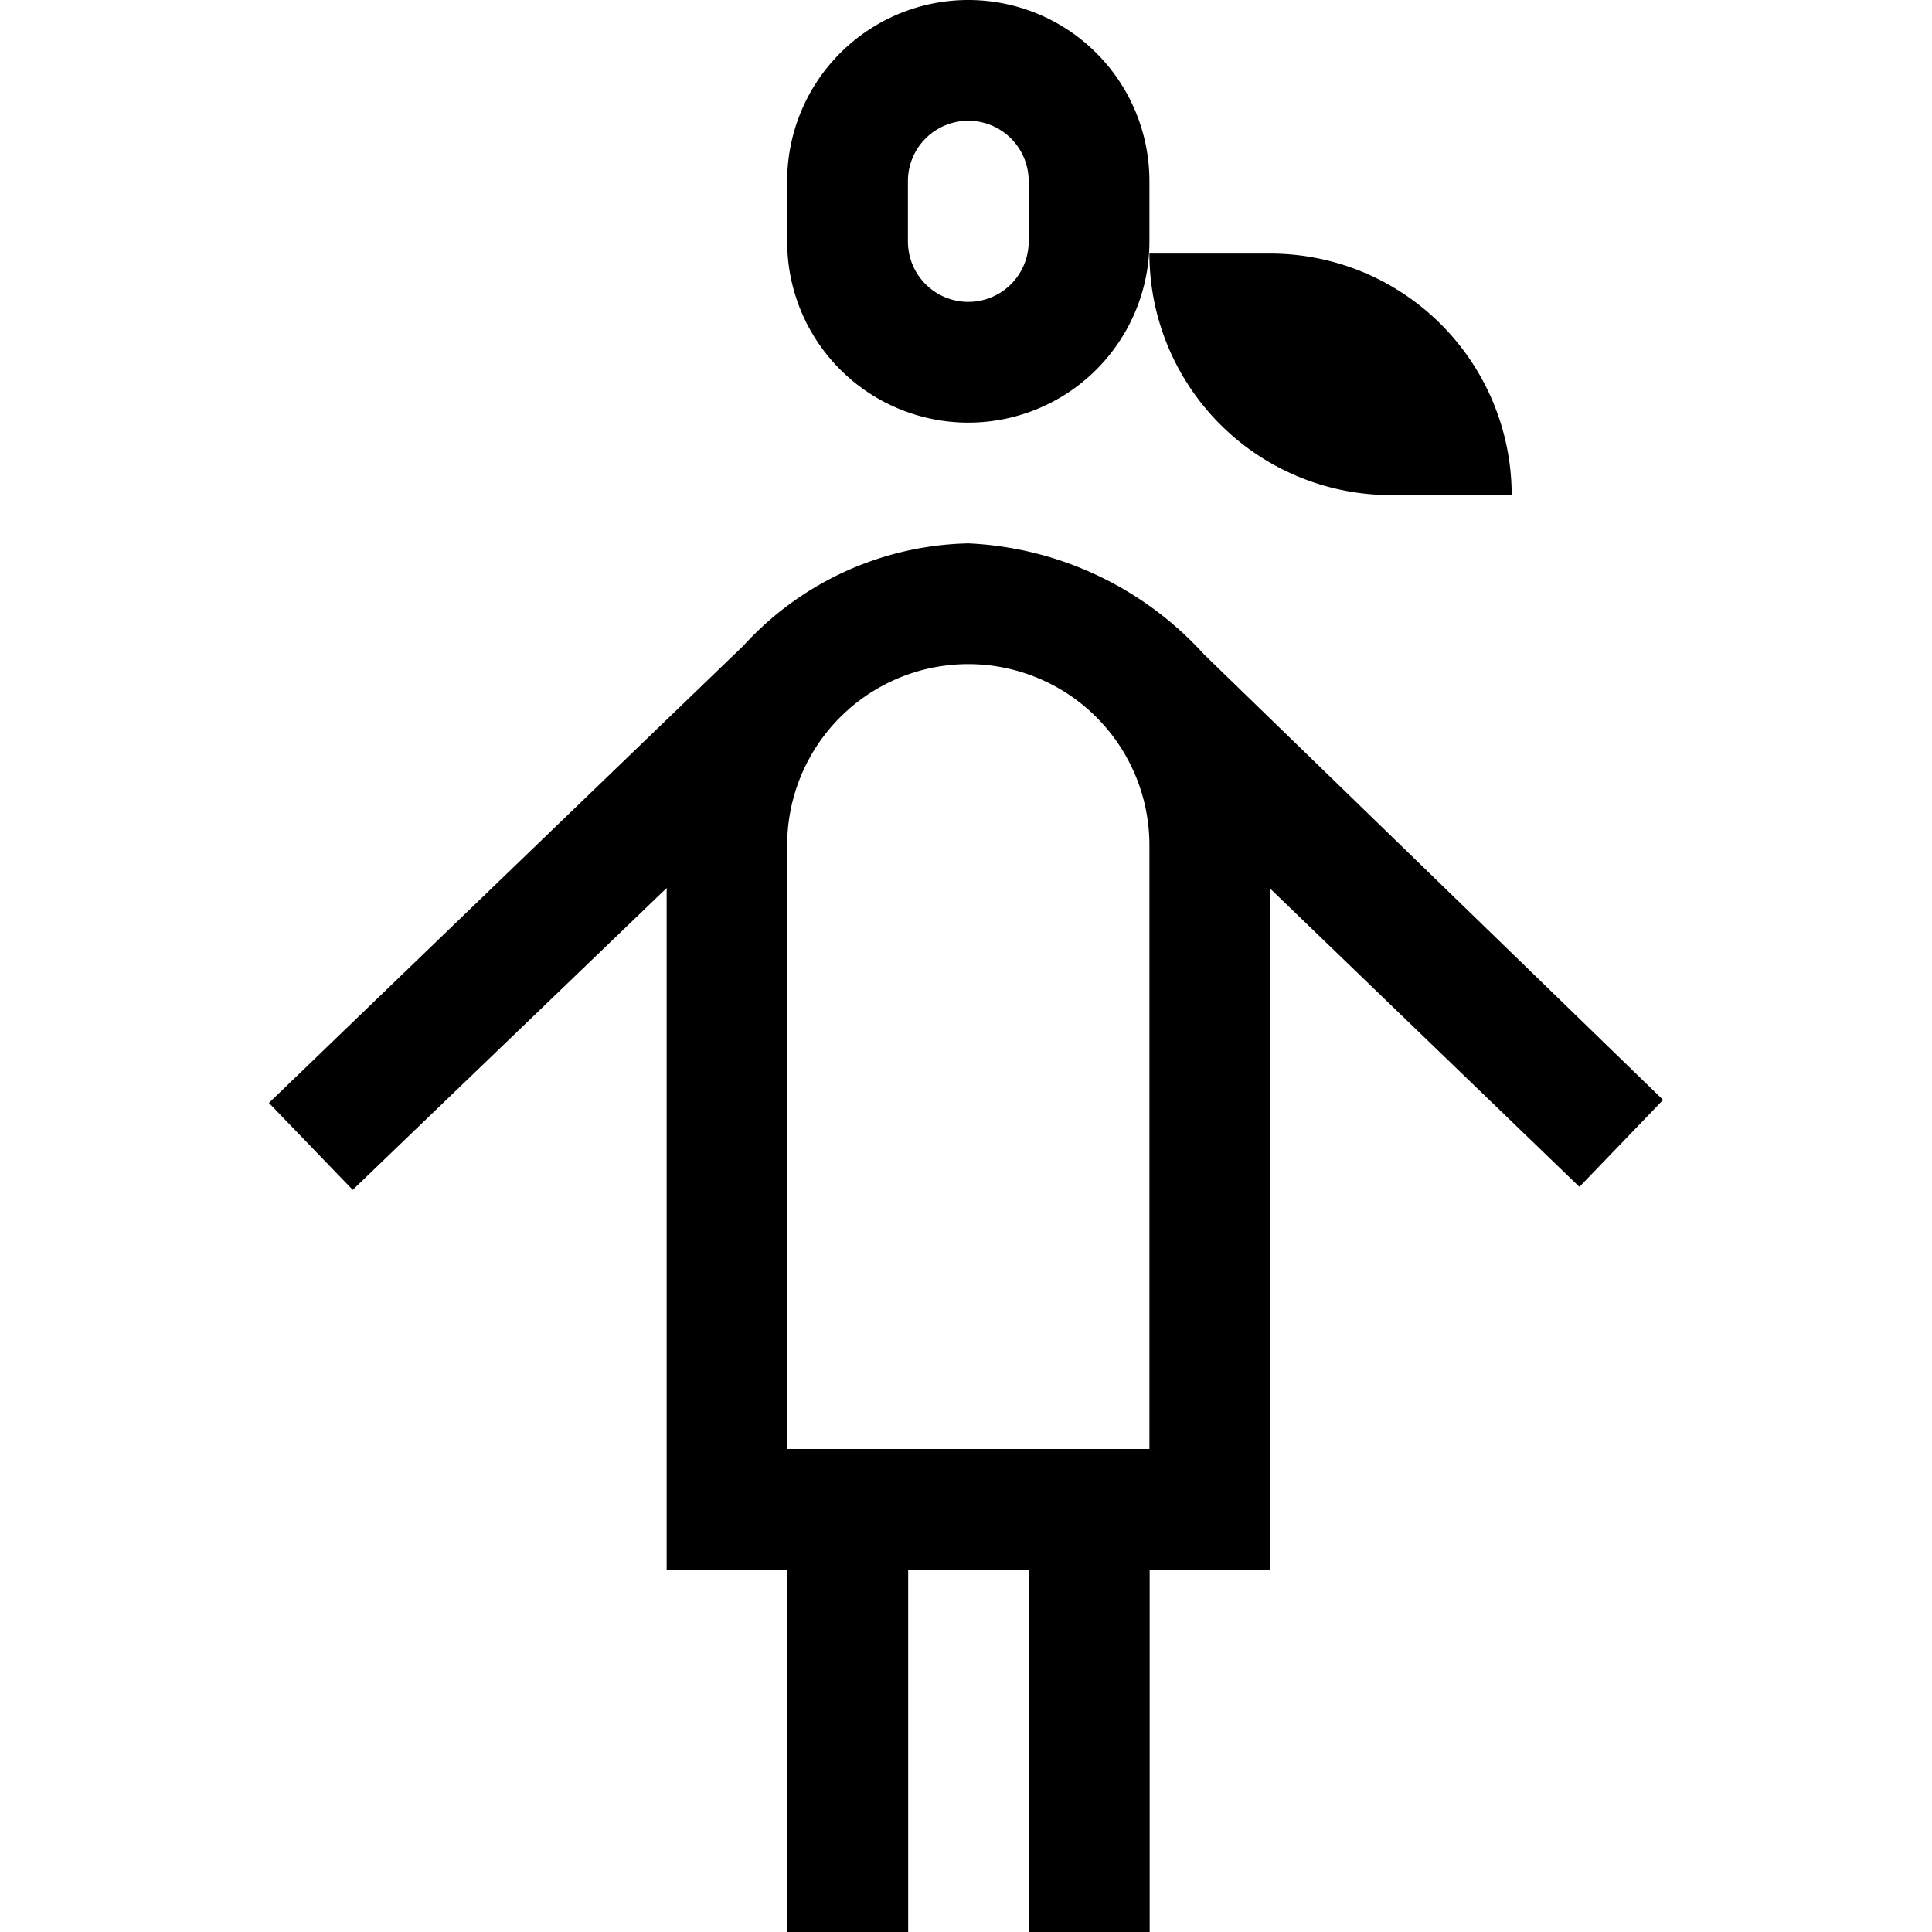
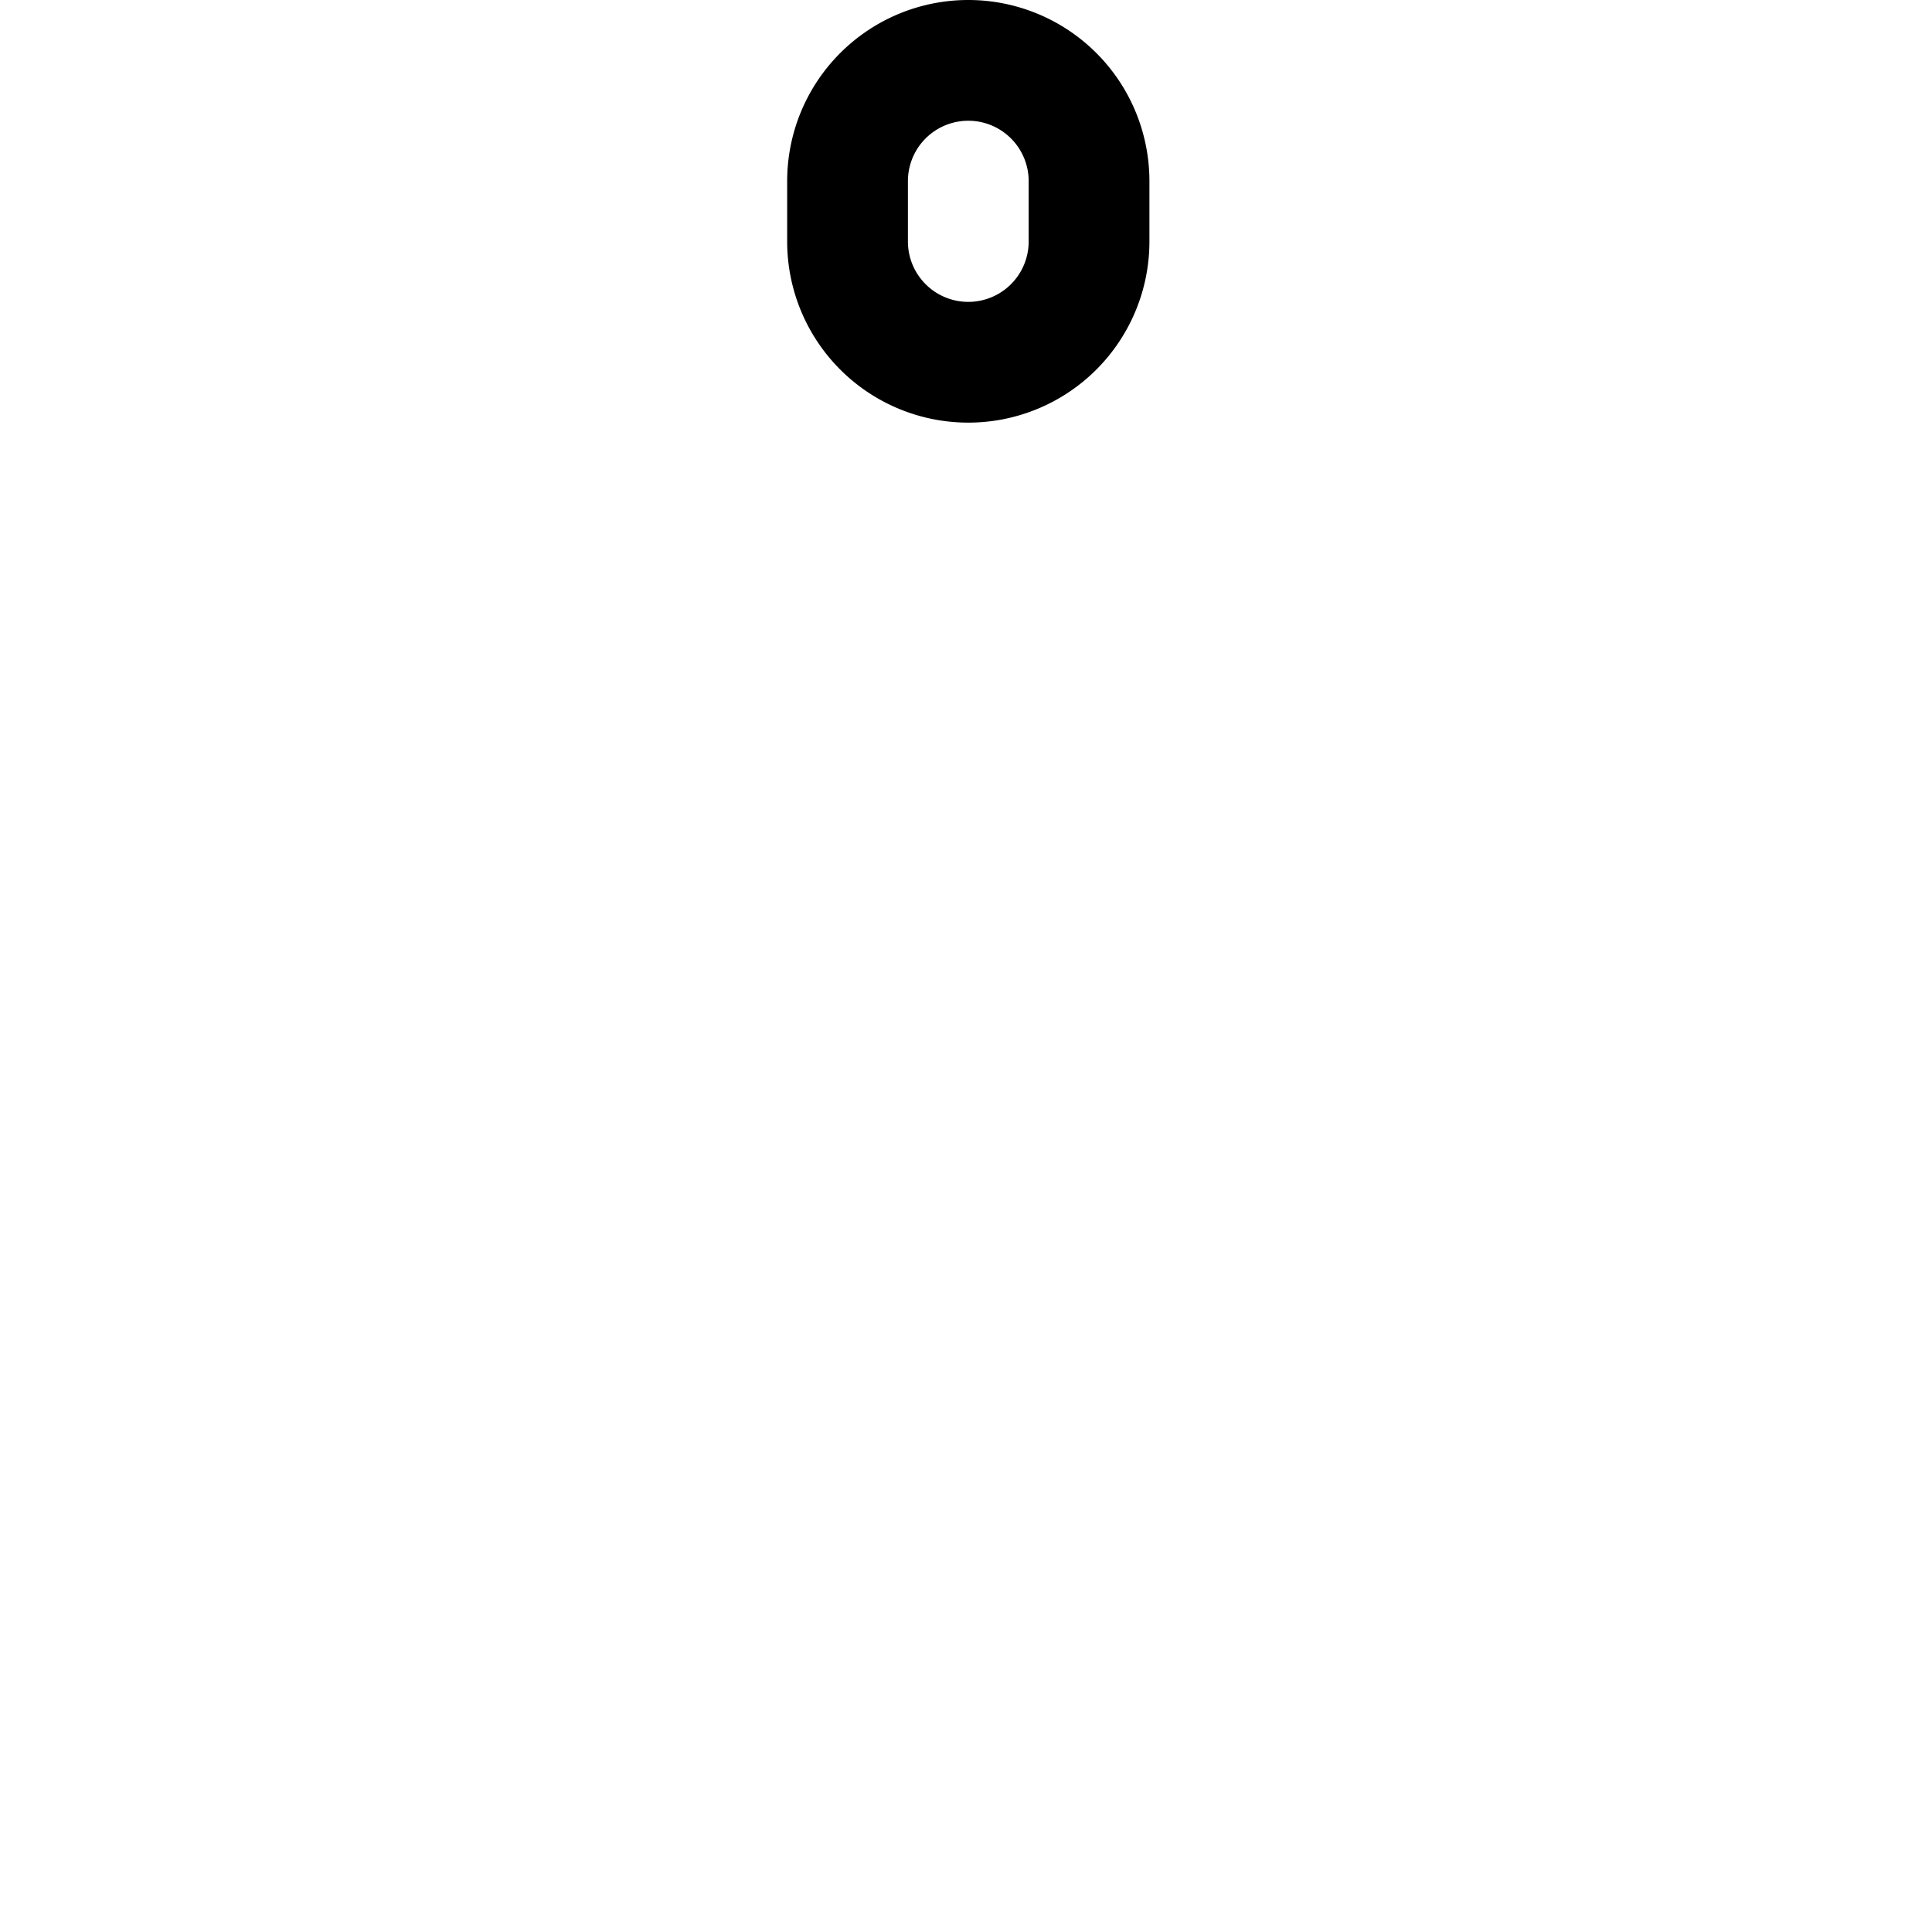
<svg xmlns="http://www.w3.org/2000/svg" id="Ebene_1" data-name="Ebene 1" viewBox="0 0 16 16">
  <path d="M8.019,3.5A1.5,1.5,0,0,0,9.519,2V1.5a1.5,1.5,0,0,0-3,0V2A1.5,1.5,0,0,0,8.019,3.5Zm-.5-2a.5.5,0,0,1,1,0V2a.5.5,0,0,1-1,0Z" />
-   <path d="M11.519,4.1h1a2,2,0,0,0-2-2h-1A2,2,0,0,0,11.519,4.1Z" />
-   <path d="M9.971,5.419A2.807,2.807,0,0,0,8.019,4.5a2.594,2.594,0,0,0-1.861.846L2.227,9.134l.694.72,2.6-2.5V13h1v3h1V13h1v3h1V13h1V7.361L13.08,9.829l.693-.72ZM9.519,12h-3V7a1.5,1.5,0,0,1,3,0Z" />
</svg>